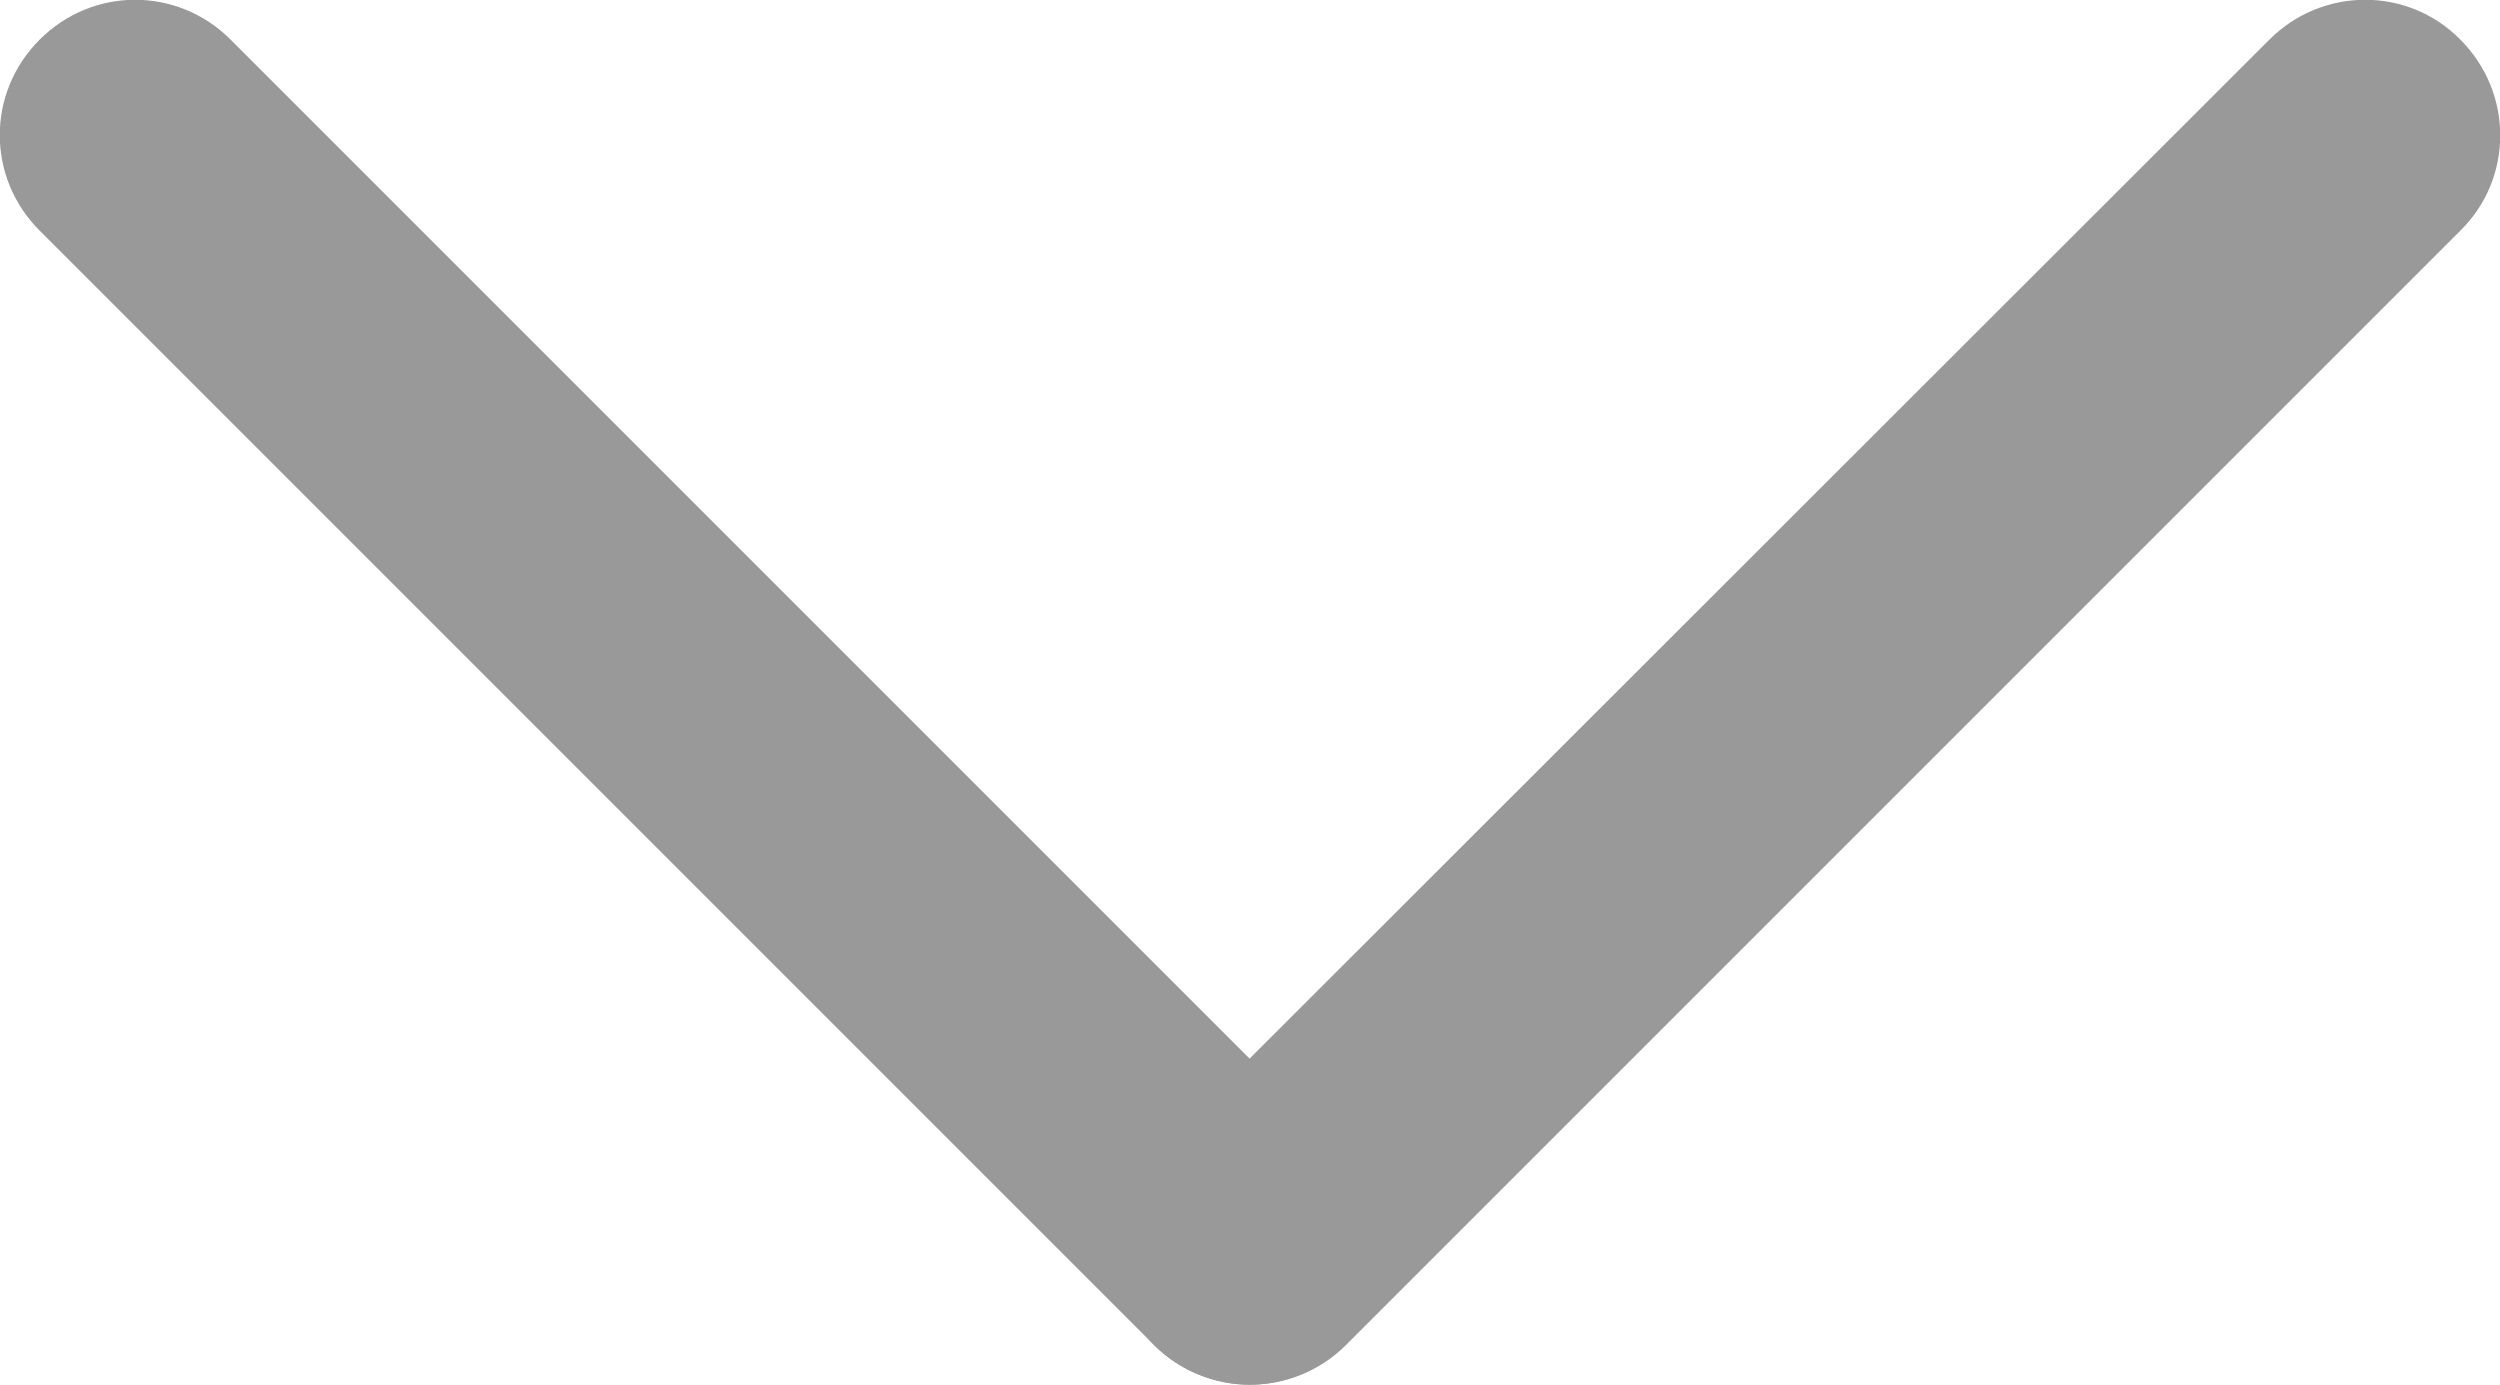
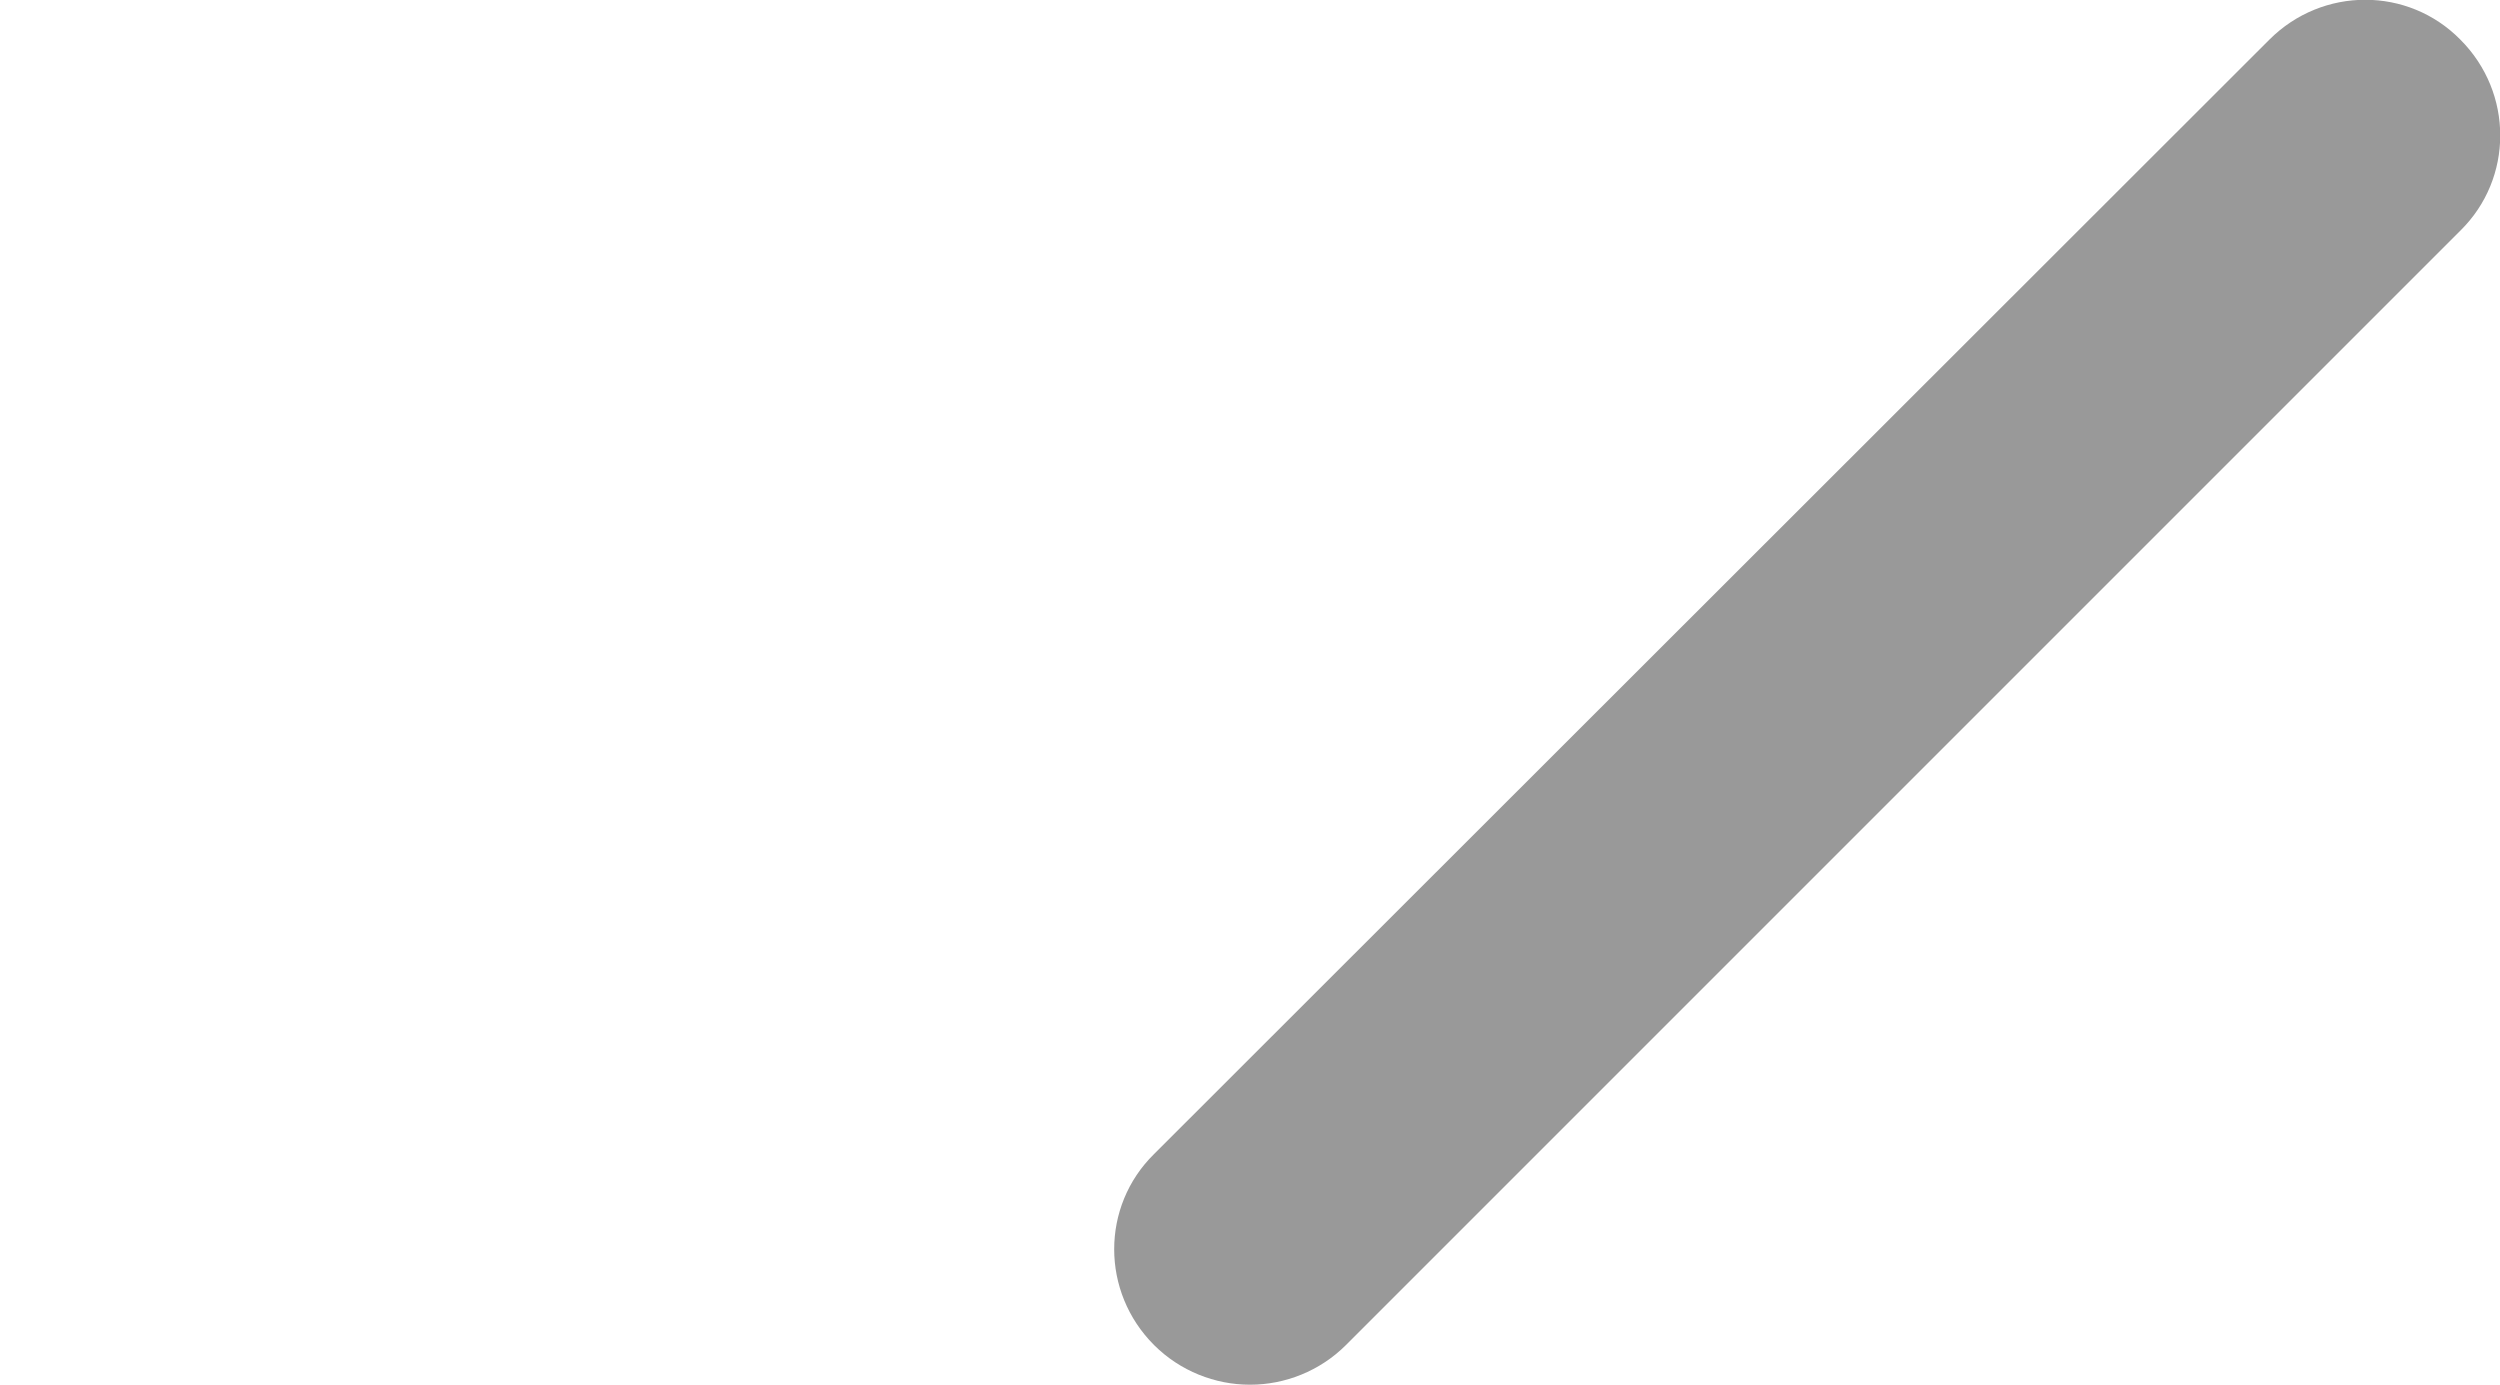
<svg xmlns="http://www.w3.org/2000/svg" id="Camada_2" data-name="Camada 2" viewBox="0 0 27.75 15.37">
  <defs>
    <style>
      .cls-1 {
        fill: #999;
      }
    </style>
  </defs>
  <g id="Inicial">
    <g>
-       <path class="cls-1" d="M13.87,15.37c-.38,0-.77-.15-1.06-.44L.44,2.56C-.15,1.97-.15,1.03.44.44,1.03-.15,1.97-.15,2.56.44l12.37,12.37c.59.59.59,1.54,0,2.12-.29.29-.68.44-1.06.44Z" />
      <path class="cls-1" d="M13.87,15.37c-.38,0-.77-.15-1.06-.44-.59-.59-.59-1.54,0-2.12L25.19.44c.59-.59,1.54-.59,2.12,0,.59.59.59,1.54,0,2.12l-12.37,12.37c-.29.29-.68.44-1.06.44Z" />
    </g>
  </g>
</svg>